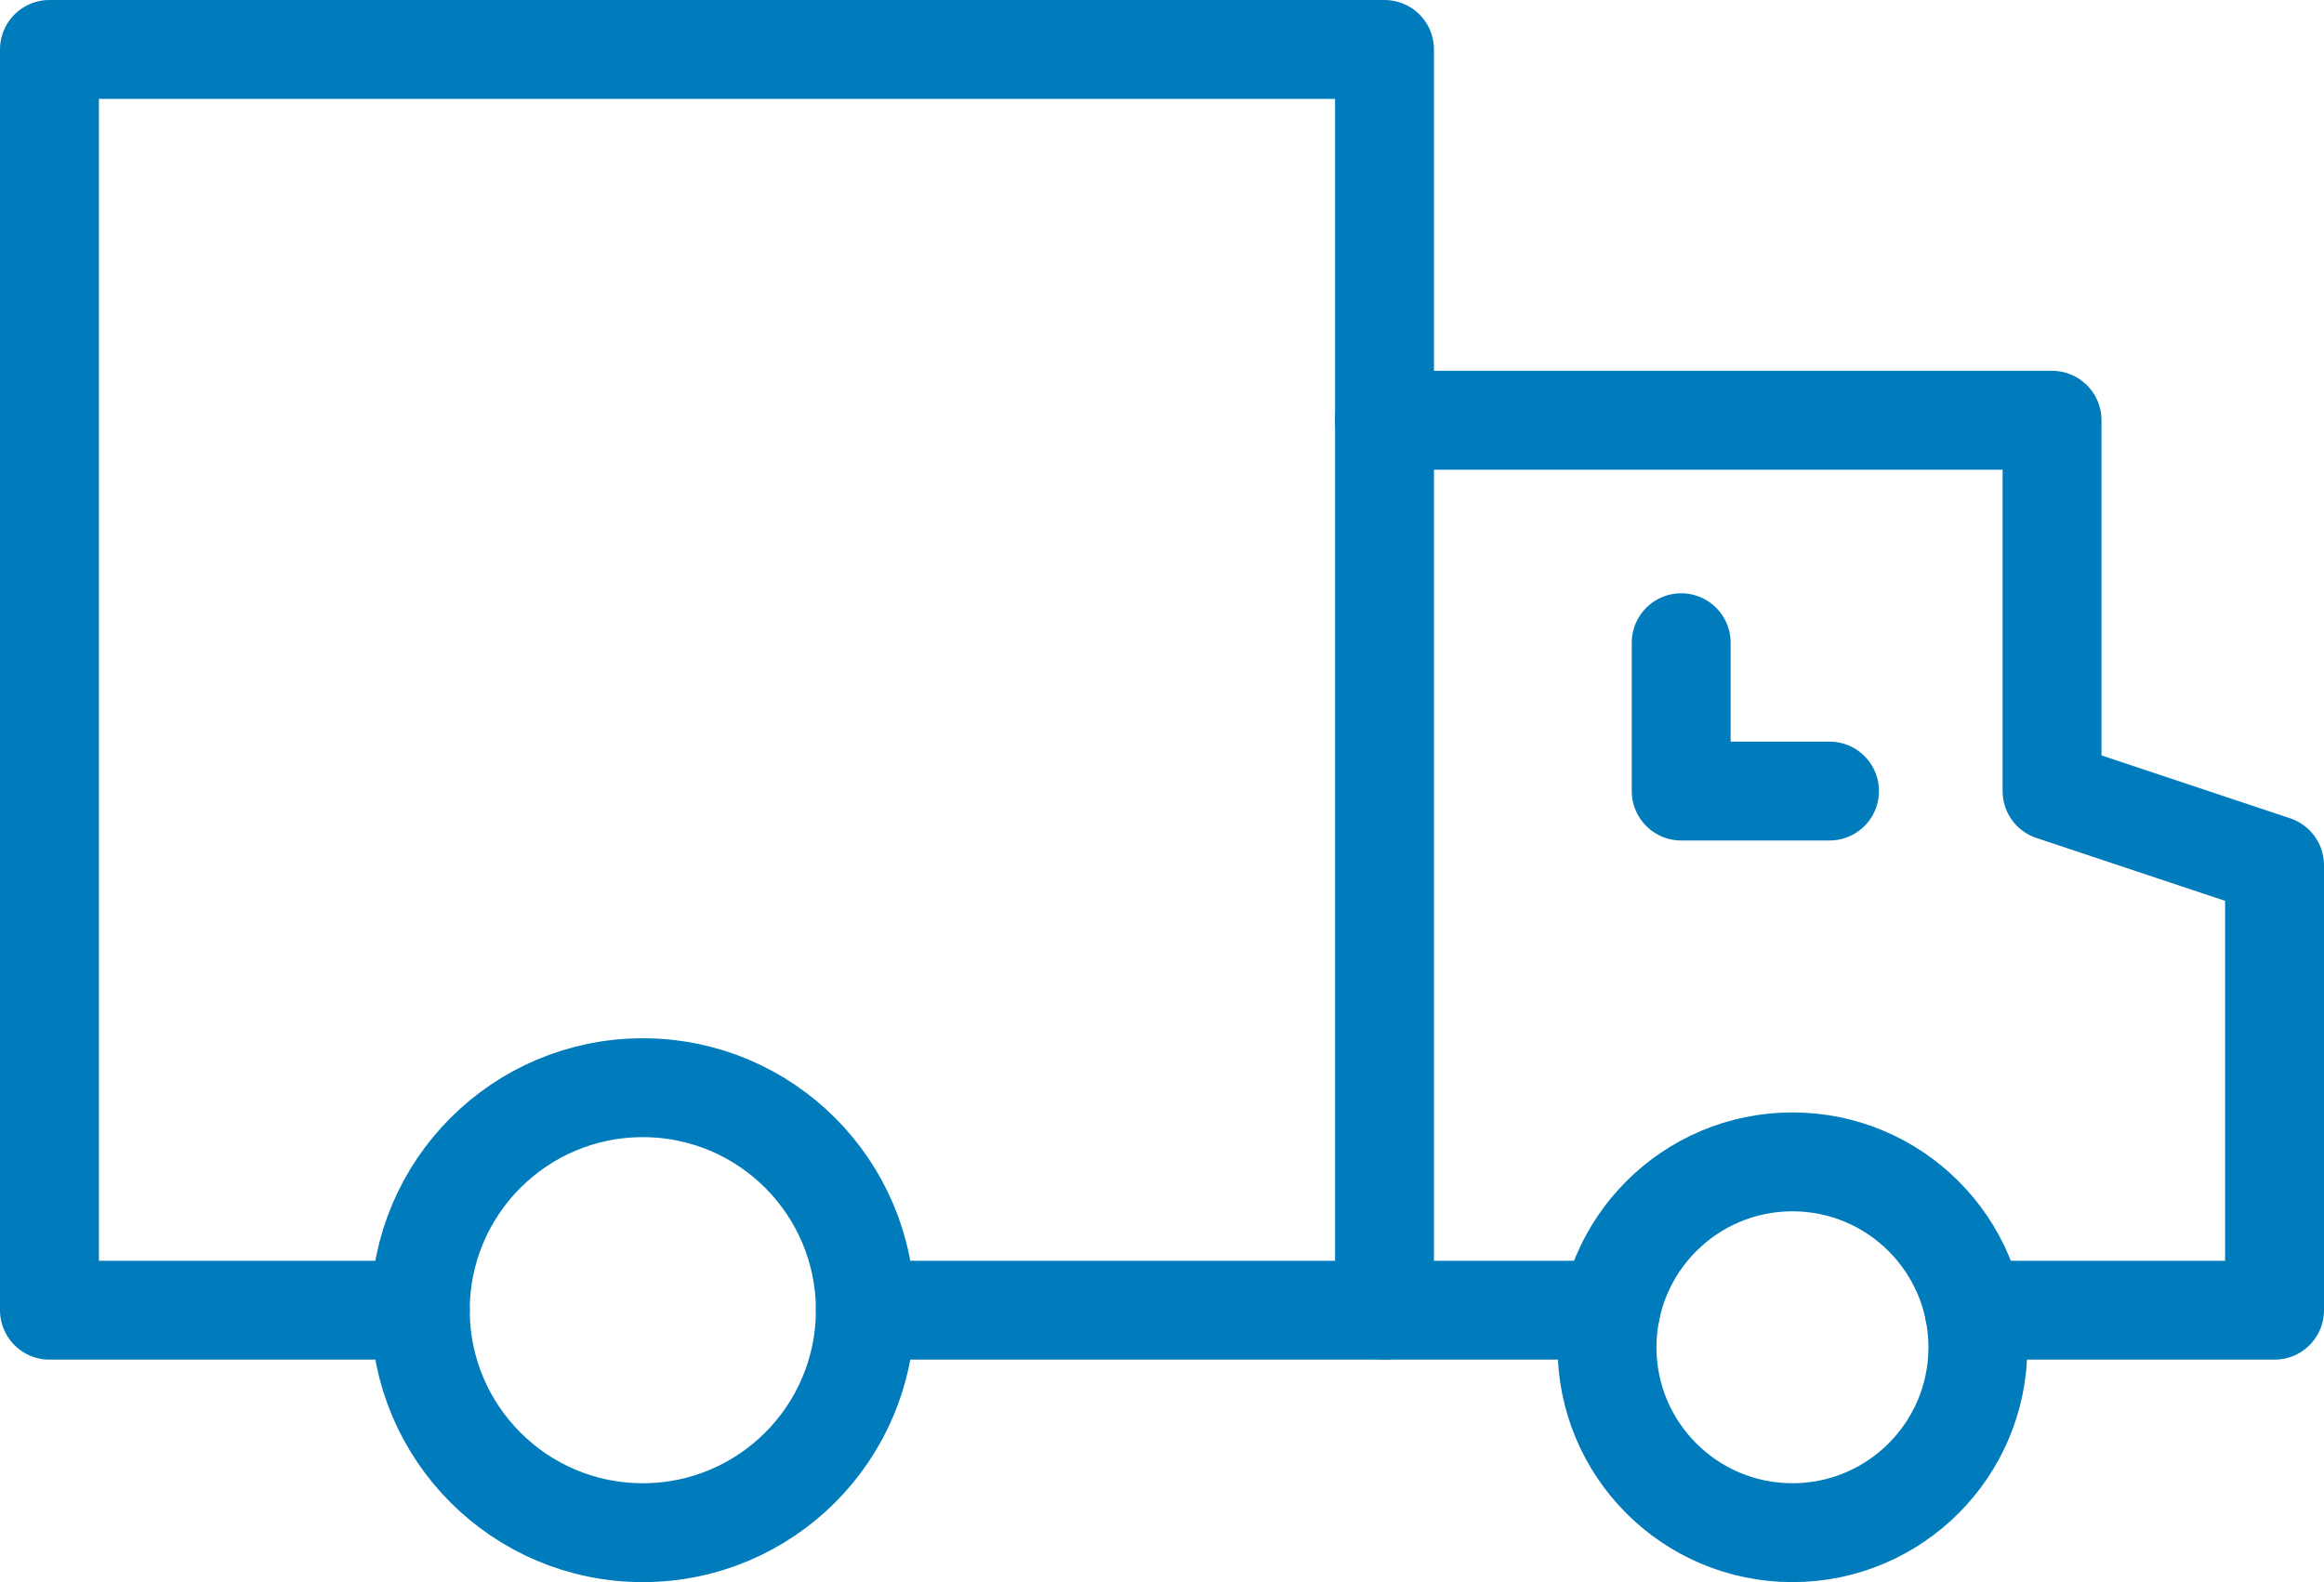
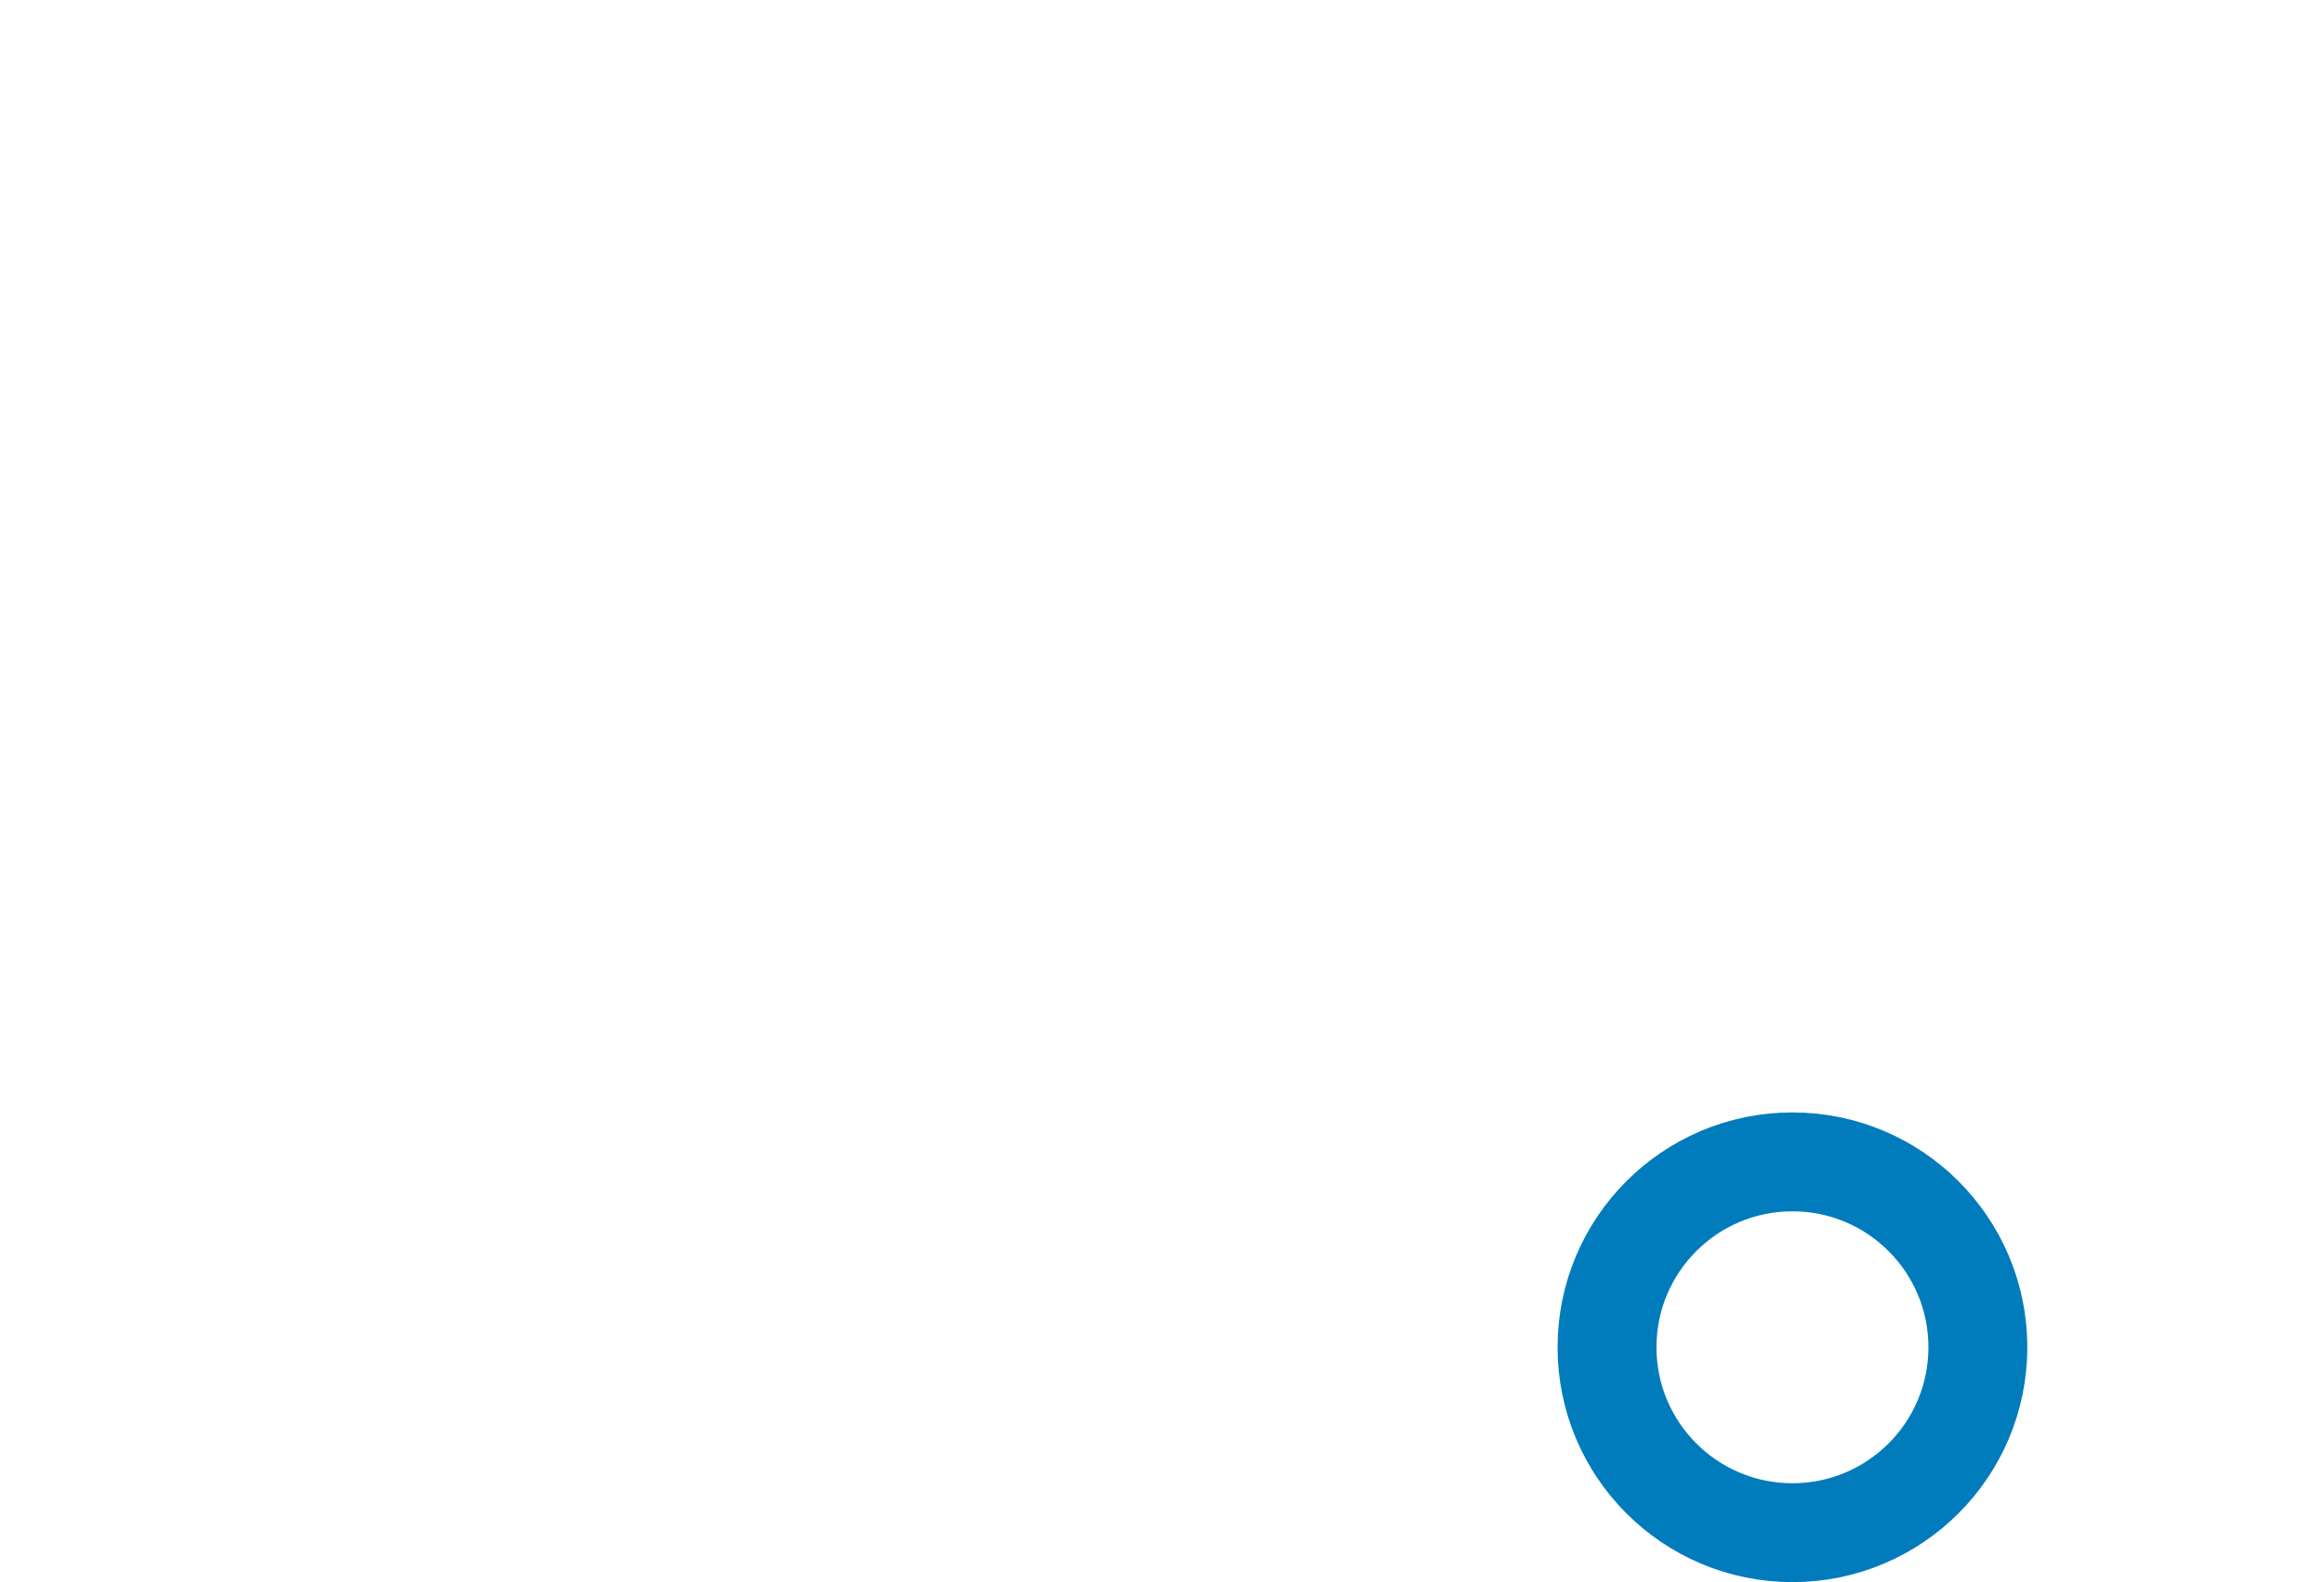
<svg xmlns="http://www.w3.org/2000/svg" width="47px" height="32px" viewBox="0 0 47 32" version="1.1">
  <title>Group 3</title>
  <desc>Created with Sketch.</desc>
  <defs />
  <g id="Page-1" stroke="none" stroke-width="1" fill="none" fill-rule="evenodd" stroke-linecap="round" stroke-linejoin="round">
    <g id="versand" transform="translate(-1190, -934)" stroke="#007CBC" stroke-width="2">
      <g id="Group-3" transform="translate(1191, 935)">
-         <path d="M31.575,25.5 L27,25.5" id="Stroke-5064" />
-         <polyline id="Stroke-5065" points="27 7.5 40.5 7.5 40.5 15 45 16.5 45 25.5 38.925 25.5" />
-         <polyline id="Stroke-5066" points="7.5 25.5 0 25.5 0 0 27 0 27 25.5 16.5 25.5" />
-         <path d="M7.5,25.5 C7.5,23.015 9.514,21 12,21 C14.486,21 16.5,23.015 16.5,25.5 C16.5,27.985 14.486,30 12,30 C9.514,30 7.5,27.985 7.5,25.5 L7.5,25.5 Z" id="Stroke-5067" />
        <path d="M31.5,26.25 C31.5,24.179 33.179,22.5 35.25,22.5 C37.321,22.5 39,24.179 39,26.25 C39,28.321 37.321,30 35.25,30 C33.179,30 31.5,28.321 31.5,26.25 L31.5,26.25 Z" id="Stroke-5068" />
-         <polyline id="Stroke-5069" points="36 15 33 15 33 12" />
      </g>
    </g>
  </g>
</svg>